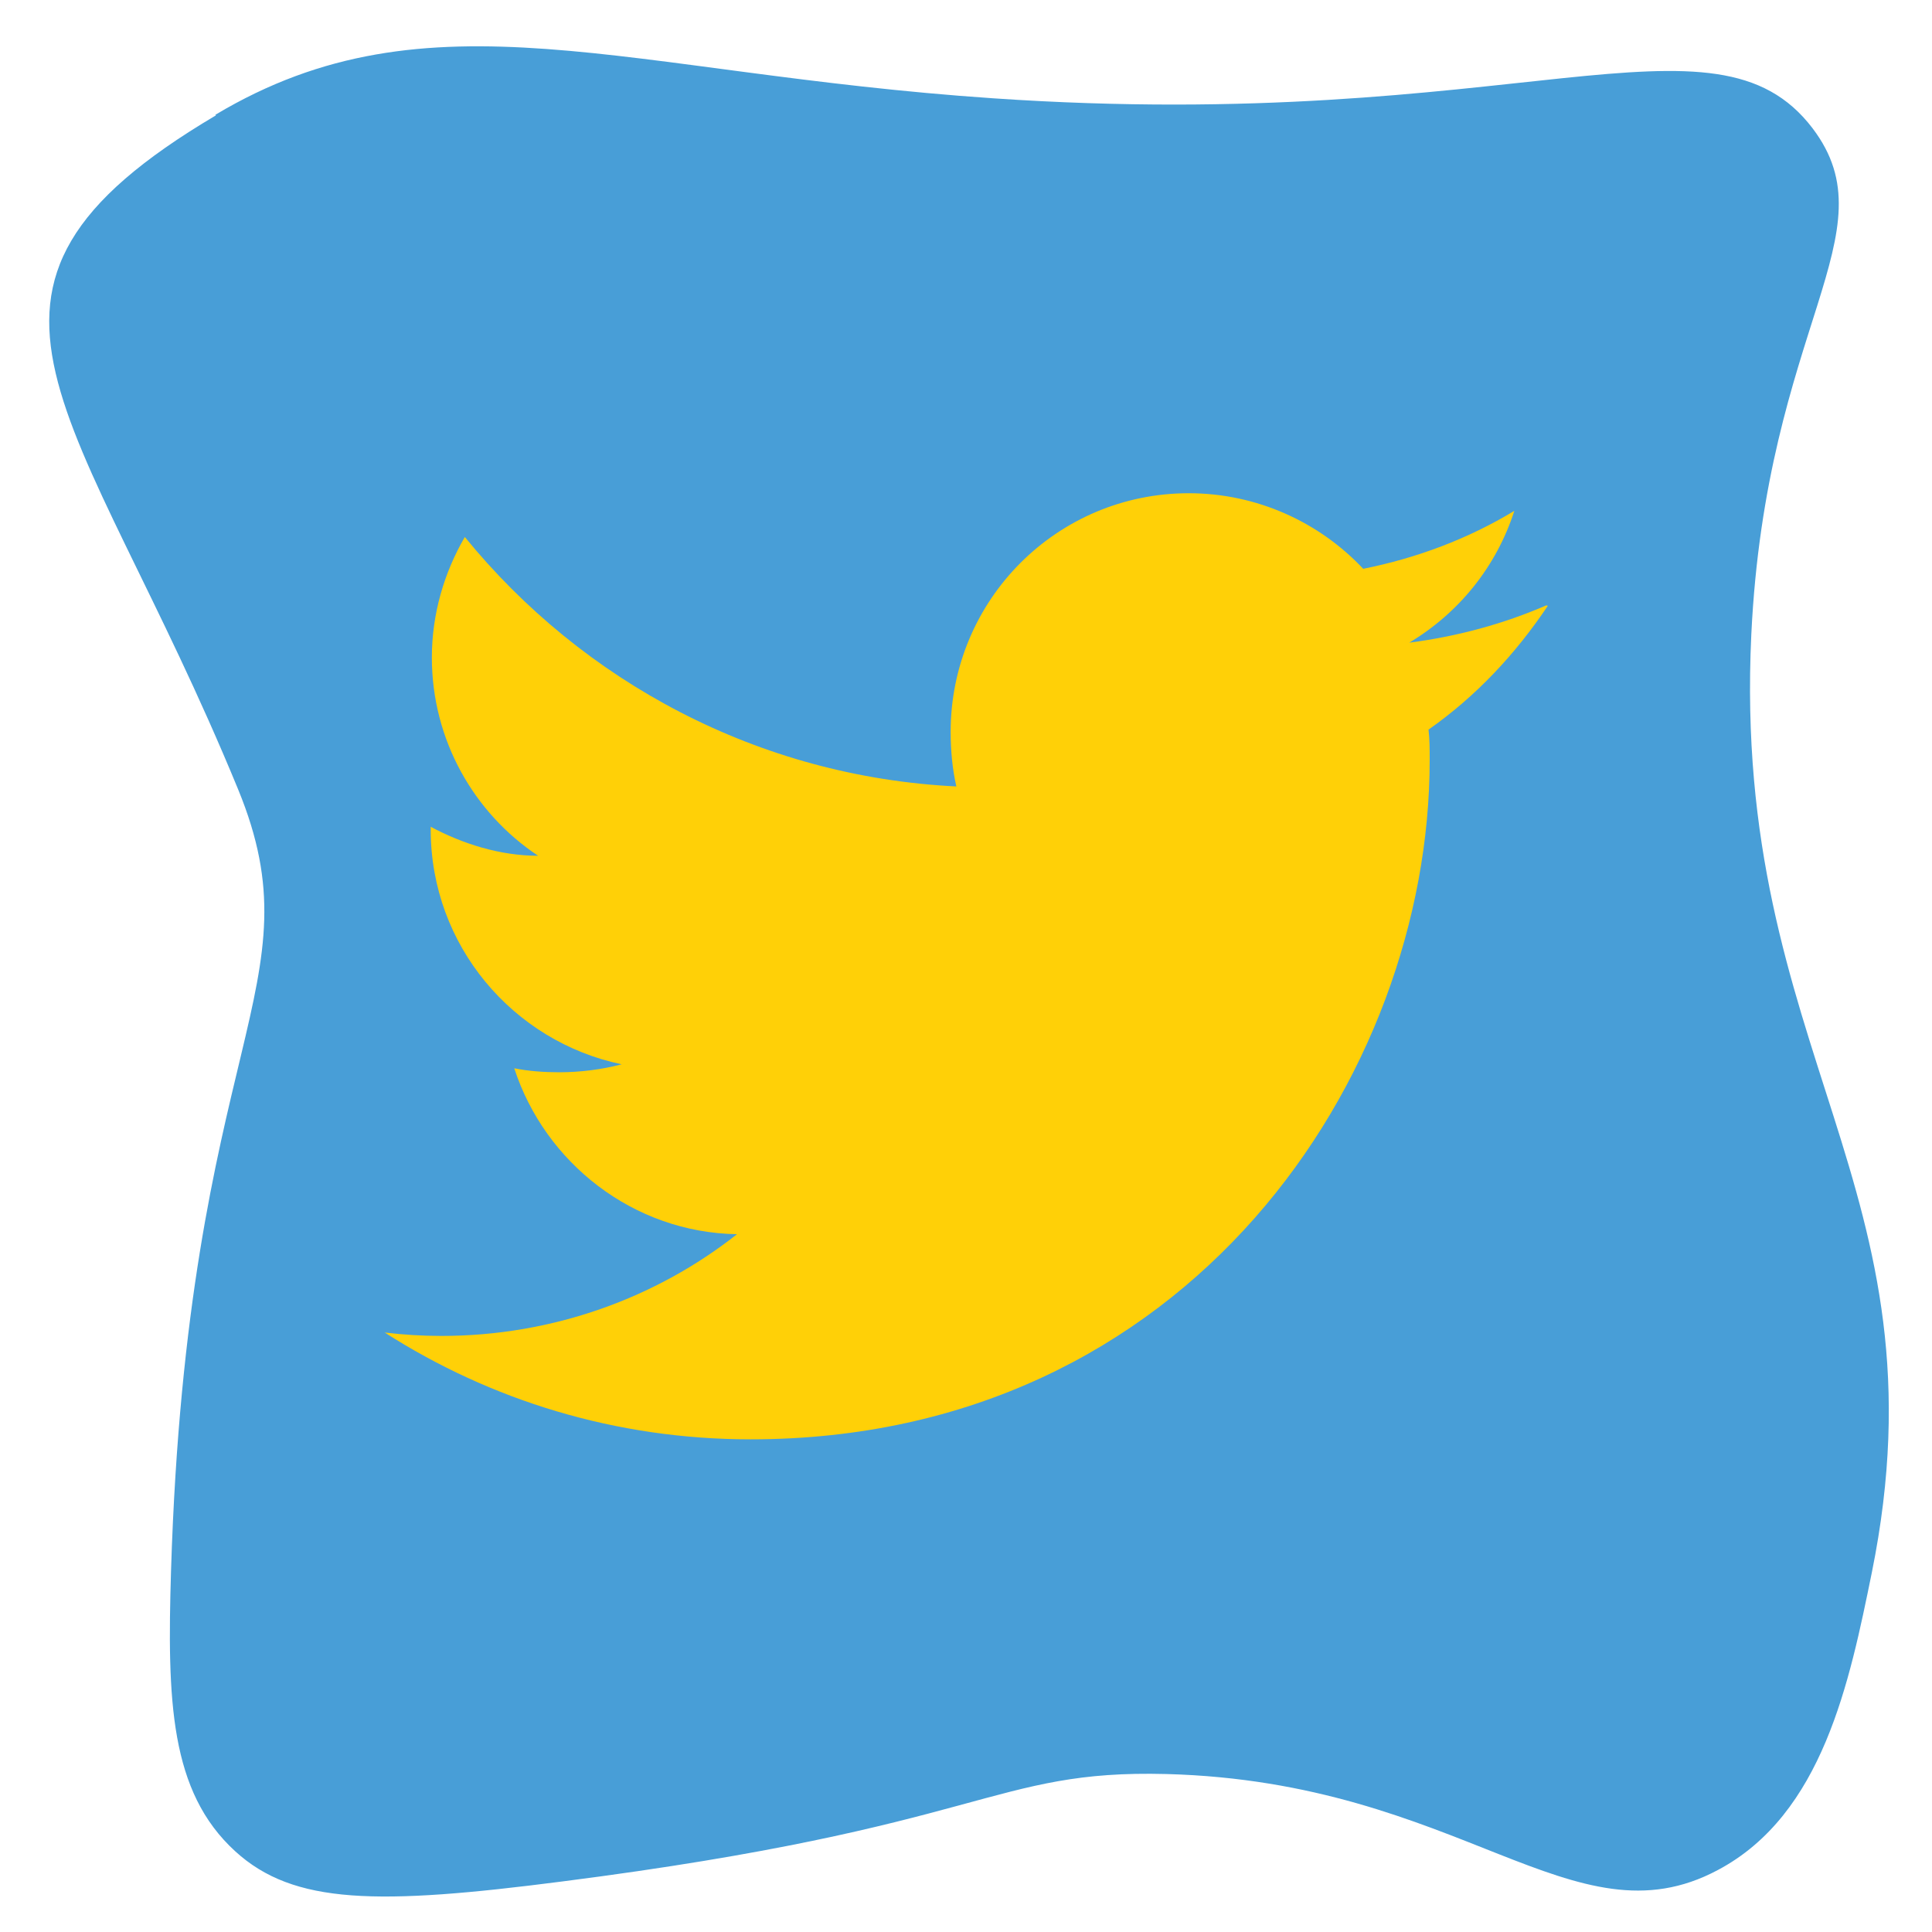
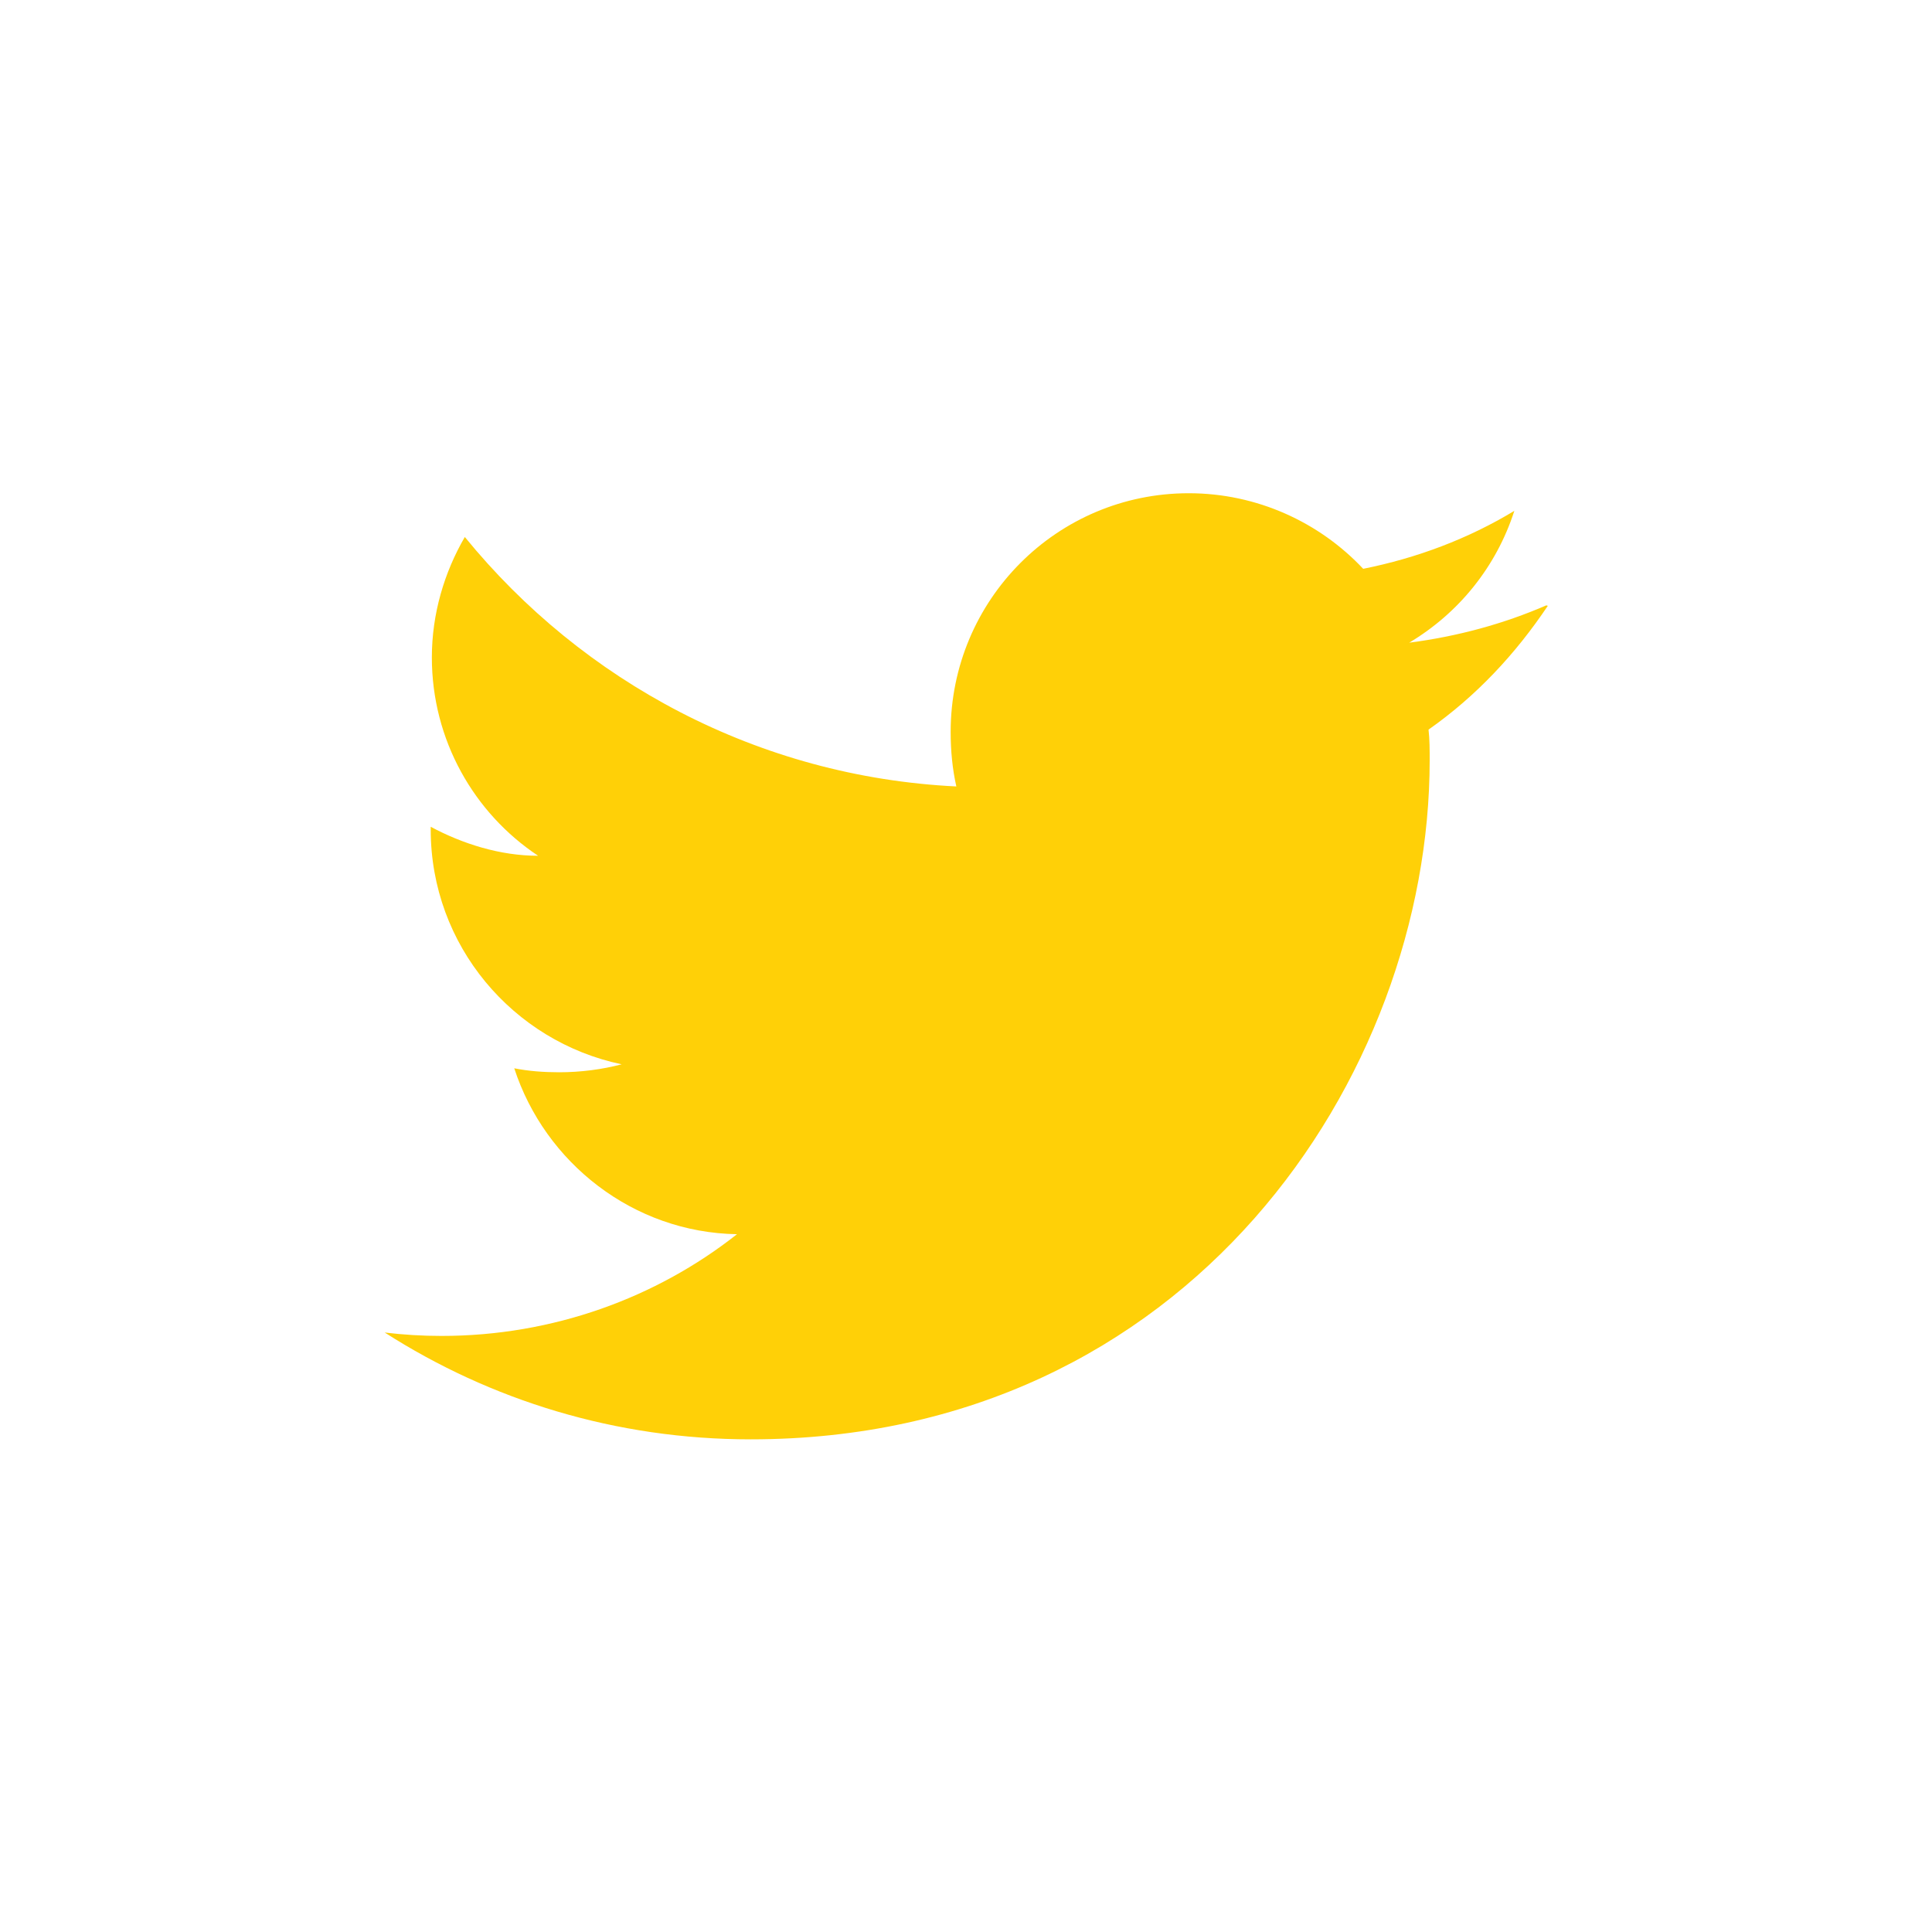
<svg xmlns="http://www.w3.org/2000/svg" id="uuid-b924dfb9-90a6-46e7-a77f-0abc23108b12" width="34" height="34" viewBox="0 0 34 34">
  <defs>
    <style>.uuid-5c35a7b7-386a-4dcf-bc39-a5ed40f785fc{fill:#ffd007;}.uuid-a06c7812-2332-4f21-a21e-609ae98693ee{fill:#489ed7;}</style>
  </defs>
-   <path class="uuid-a06c7812-2332-4f21-a21e-609ae98693ee" d="m3.8,2.03c-5.24,3.1-2.41,5.05.39,11.86,1.43,3.48-.89,4.38-1.18,13.75-.07,2.29-.02,3.89,1.13,4.94,1.03.94,2.51.95,5.76.53,7.49-.96,7.54-1.97,10.63-1.89,5.19.14,7.15,3.05,9.7,1.69,1.85-.98,2.32-3.32,2.71-5.23,1.38-6.81-2.47-9.13-2.12-16.51.26-5.43,2.48-7.06,1.08-8.91-1.73-2.28-5.21.1-14.42-.53-6.48-.44-9.91-1.97-13.69.29Z" />
  <path class="uuid-5c35a7b7-386a-4dcf-bc39-a5ed40f785fc" d="m27.22,10.65c-.76.33-1.57.55-2.42.66.87-.52,1.53-1.33,1.85-2.32-.81.49-1.71.83-2.66,1.02-.77-.82-1.87-1.33-3.07-1.33-2.32,0-4.19,1.88-4.19,4.2,0,.33.03.65.1.96-3.49-.17-6.58-1.85-8.65-4.39-.36.62-.58,1.35-.58,2.12,0,1.45.74,2.74,1.87,3.49-.67,0-1.33-.21-1.89-.51v.05c0,2.04,1.45,3.73,3.36,4.13-.34.09-.72.14-1.1.14-.27,0-.54-.02-.79-.07.54,1.66,2.09,2.89,3.92,2.92-1.42,1.12-3.24,1.79-5.2,1.79-.34,0-.67-.02-1-.06,1.86,1.19,4.06,1.88,6.44,1.88,7.72,0,11.95-6.4,11.95-11.95,0-.18,0-.37-.02-.54.84-.59,1.53-1.33,2.1-2.18h-.02Z" />
</svg>